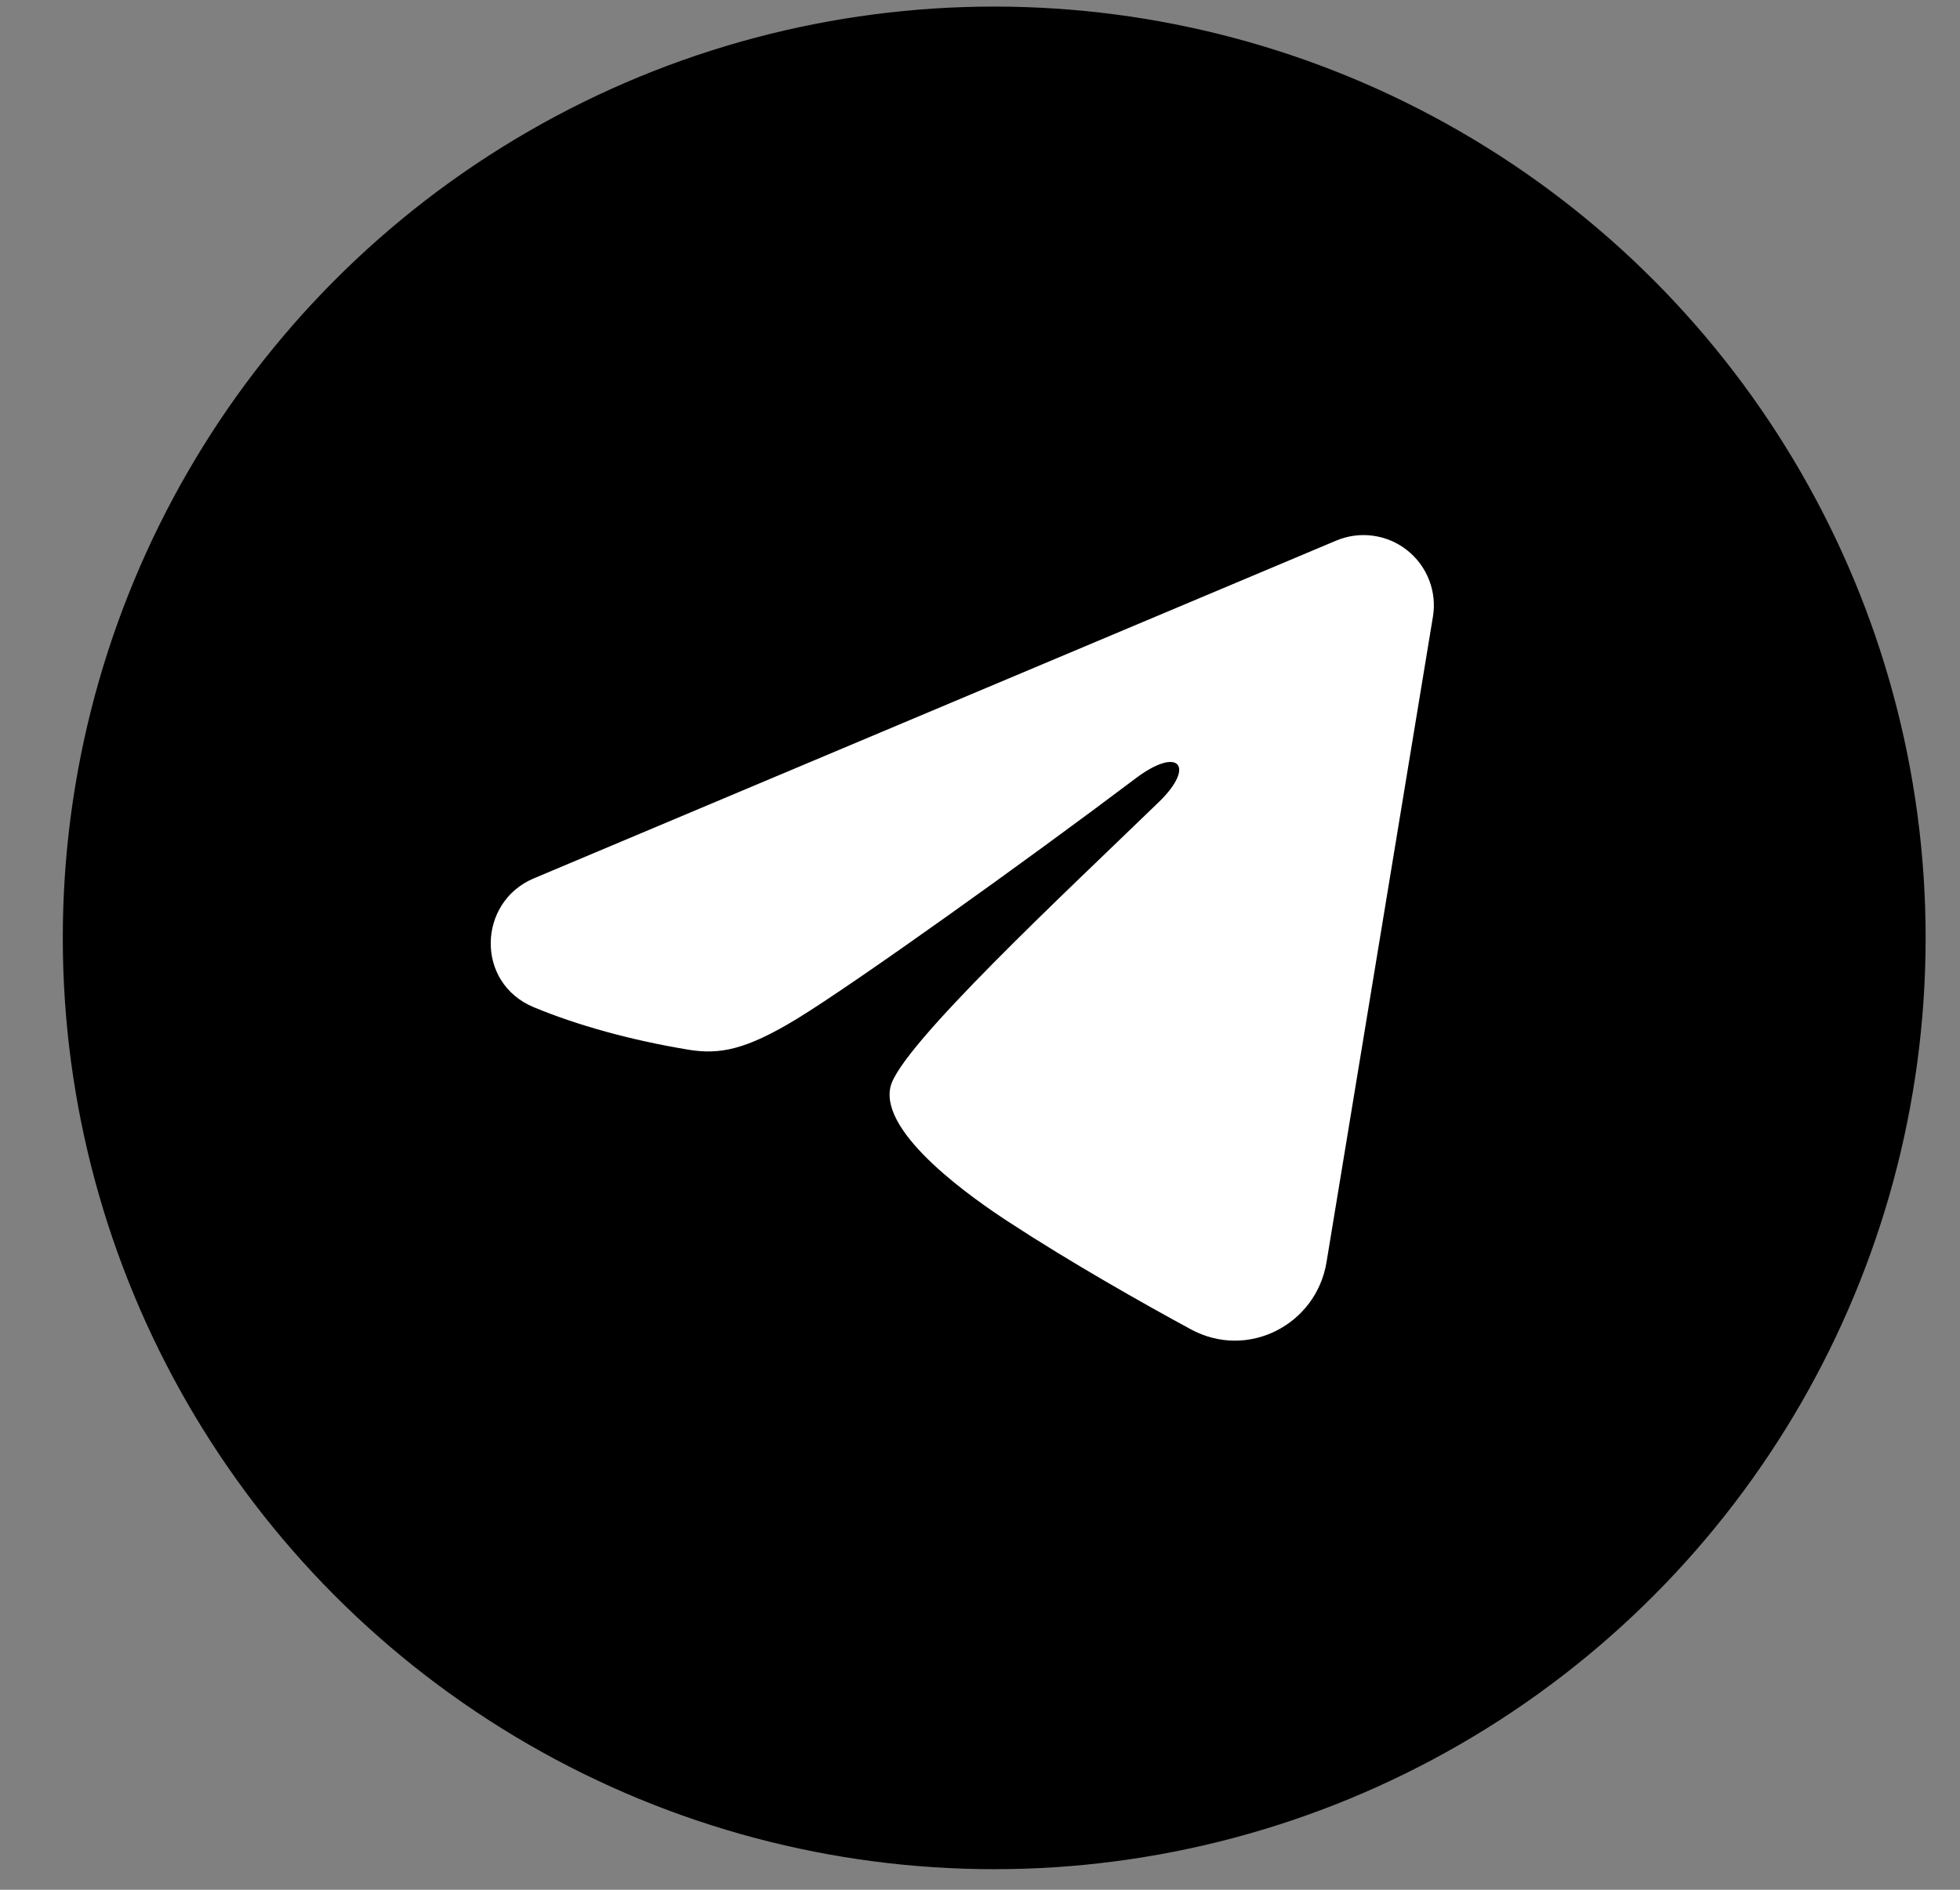
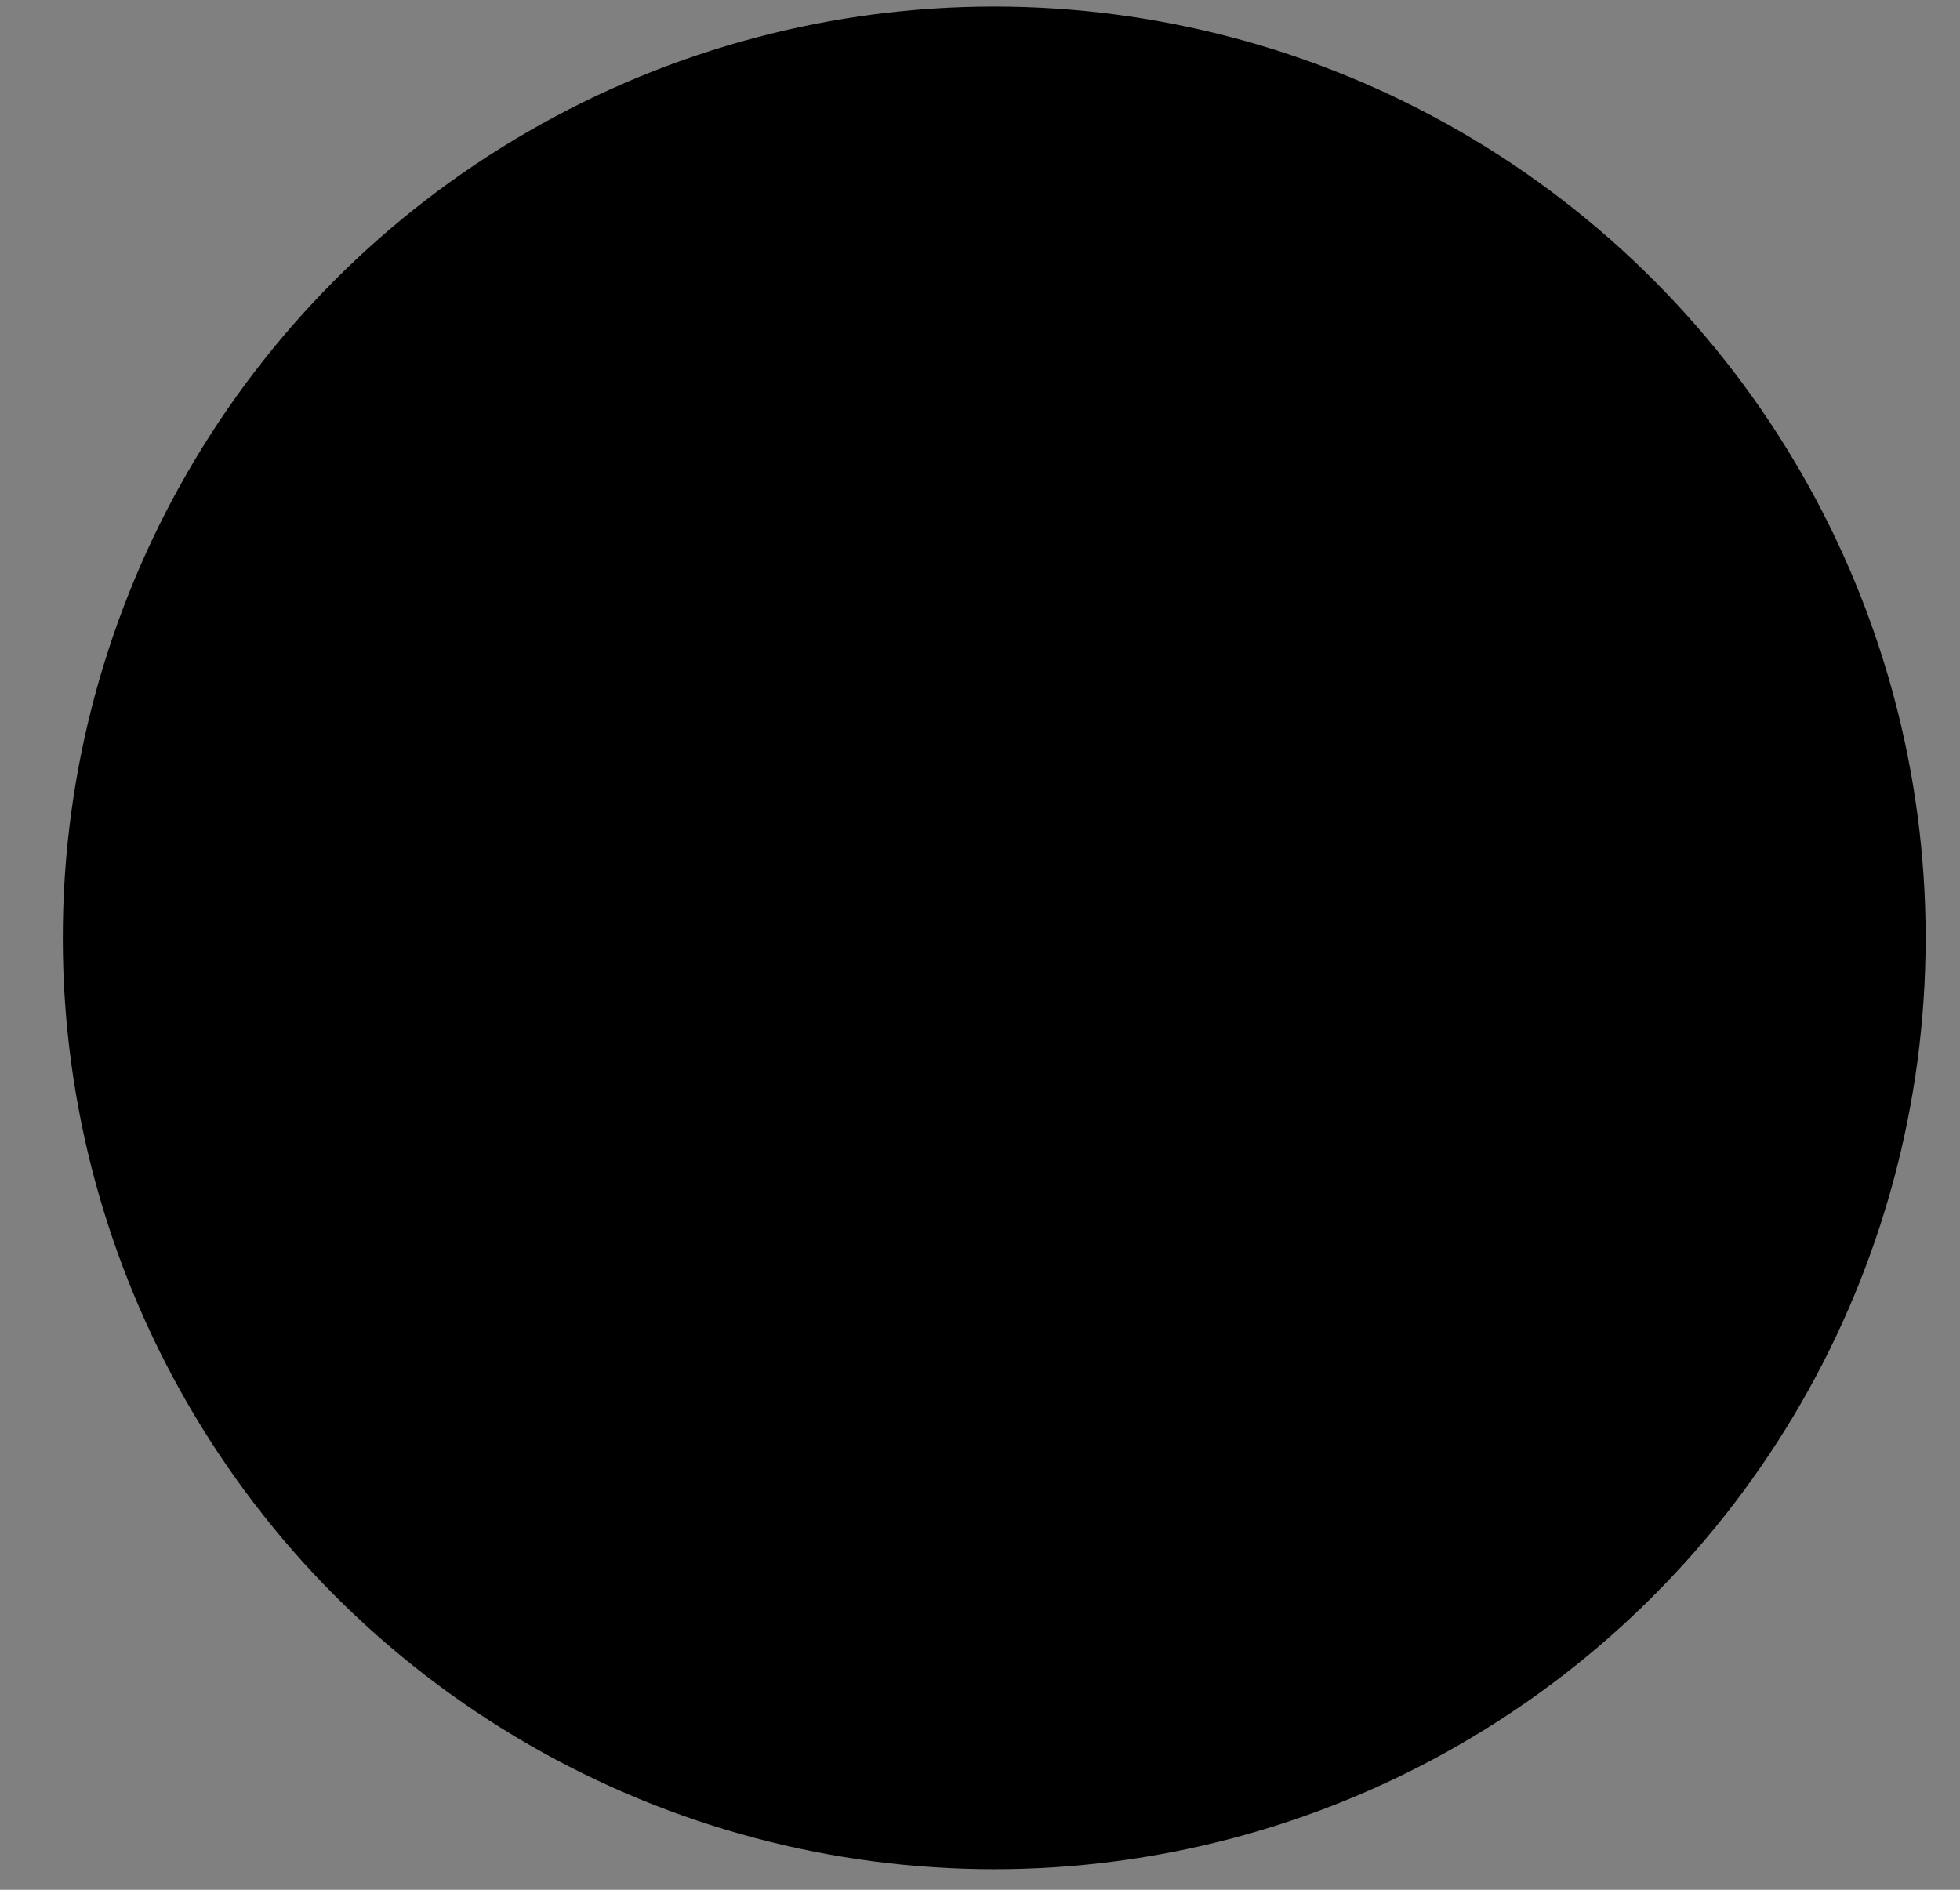
<svg xmlns="http://www.w3.org/2000/svg" width="28" height="27" viewBox="0 0 28 27" fill="none">
  <rect x="0" y="0" width="28" height="27" fill="#808080" stroke="none" />
  <circle cx="14.203" cy="13.4" r="13.306" fill="black" />
-   <path fill-rule="evenodd" clip-rule="evenodd" d="M19.088 7.724C19.254 7.654 19.435 7.63 19.613 7.654C19.791 7.678 19.96 7.749 20.101 7.861C20.242 7.972 20.351 8.119 20.416 8.287C20.481 8.454 20.5 8.636 20.47 8.813L18.95 18.035C18.803 18.925 17.827 19.435 17.011 18.992C16.328 18.621 15.315 18.05 14.403 17.454C13.947 17.156 12.551 16.201 12.723 15.521C12.87 14.94 15.216 12.756 16.557 11.457C17.083 10.947 16.843 10.653 16.222 11.122C14.679 12.287 12.201 14.059 11.382 14.558C10.659 14.997 10.283 15.072 9.832 14.997C9.01 14.861 8.248 14.649 7.626 14.391C6.785 14.042 6.826 12.886 7.625 12.55L19.088 7.724Z" fill="white" />
</svg>